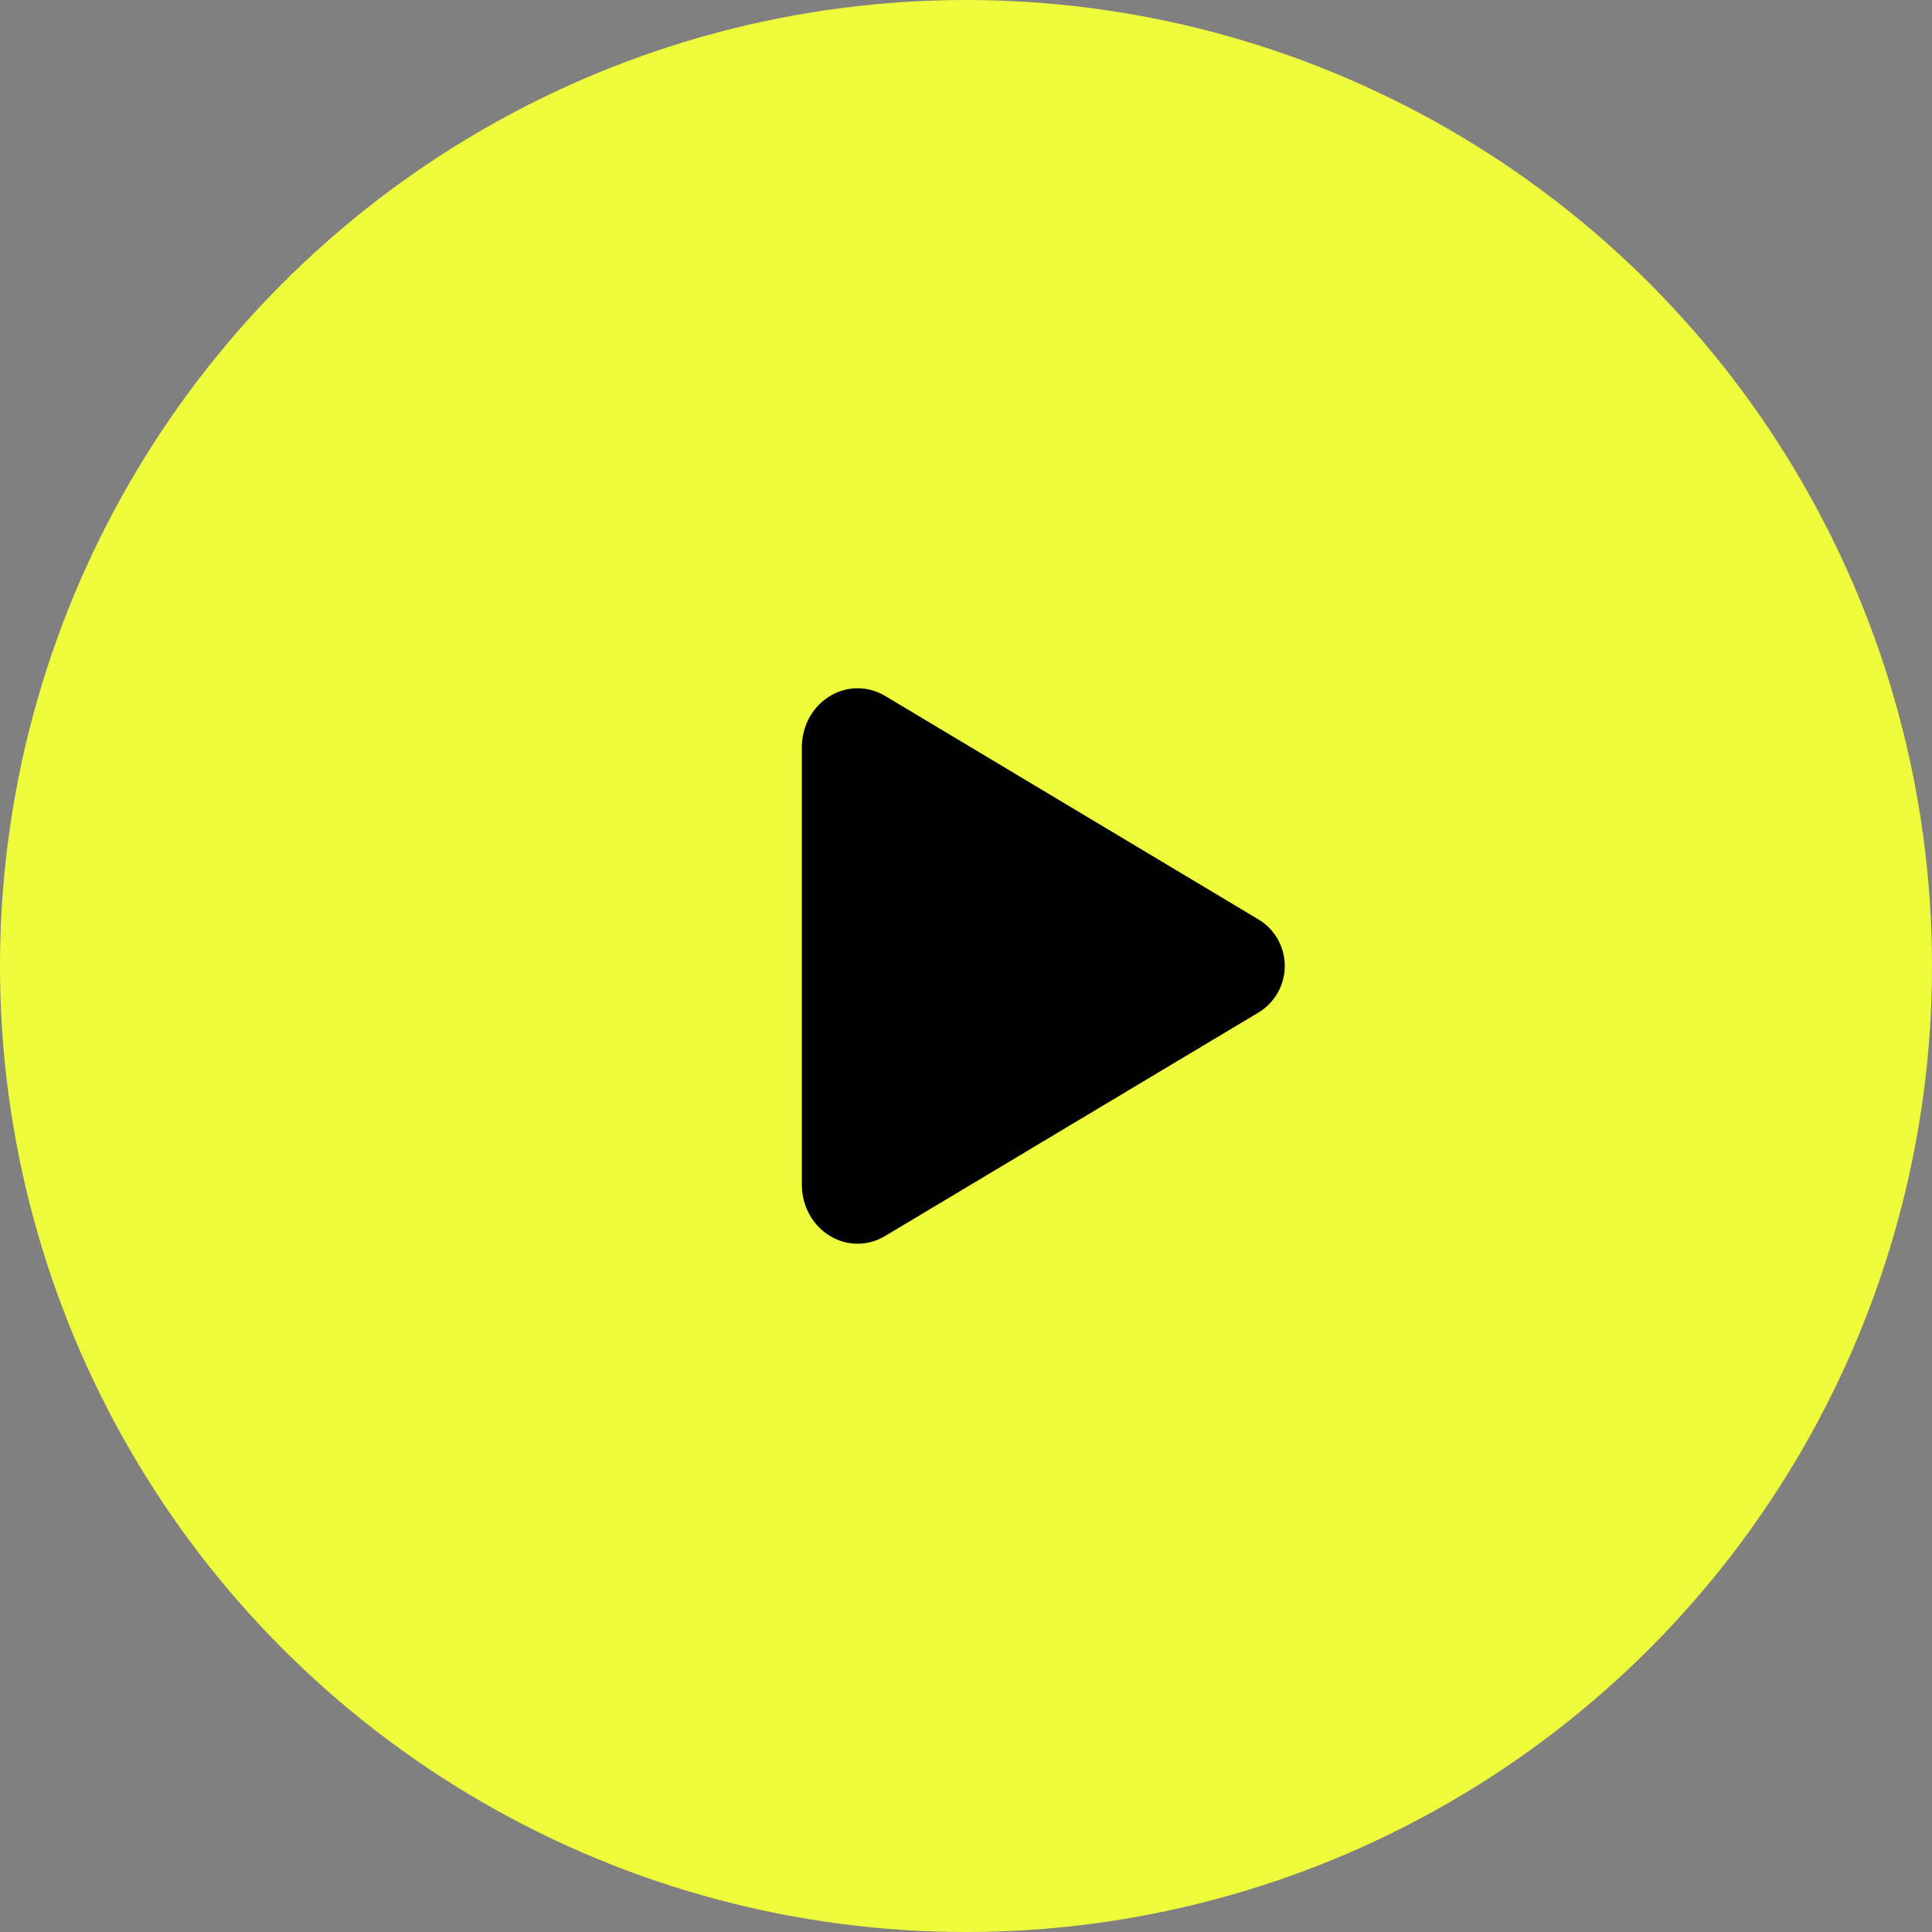
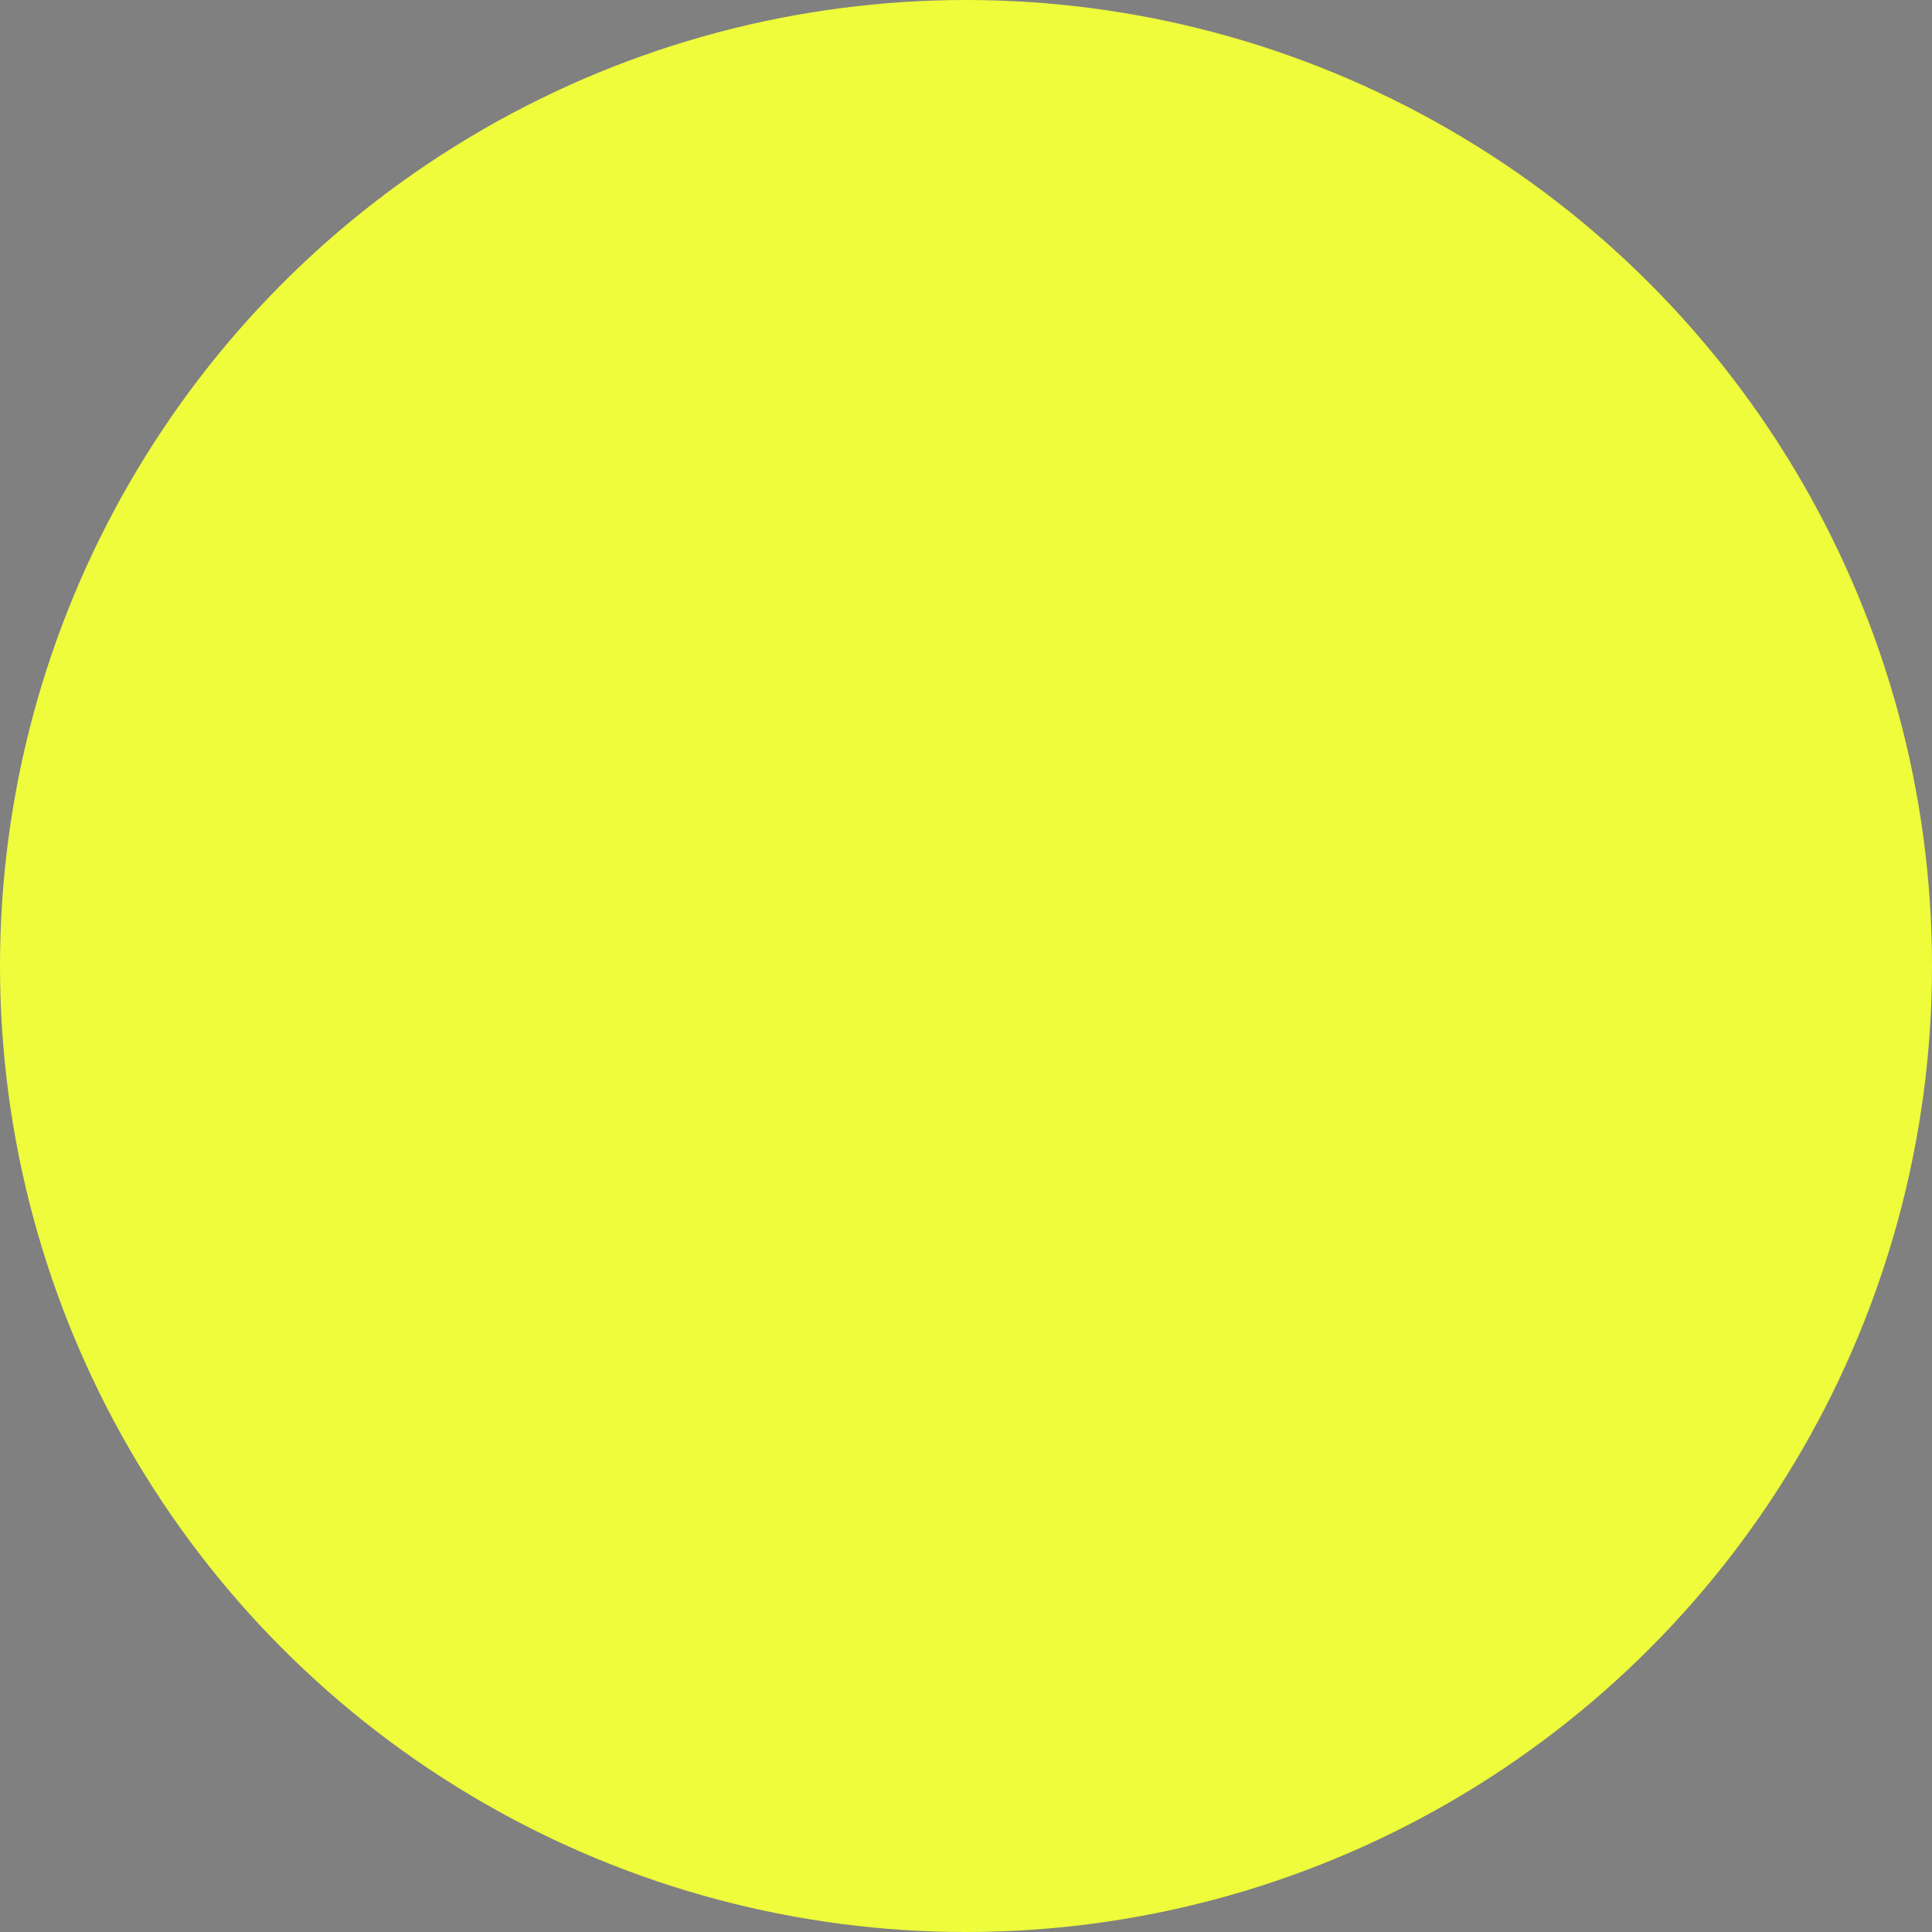
<svg xmlns="http://www.w3.org/2000/svg" width="50" height="50" viewBox="0 0 50 50" fill="none">
  <rect x="0" y="0" width="50" height="50" fill="#808080" stroke="none" />
  <circle cx="25" cy="25" r="25" fill="#EEFC3B" />
-   <path d="M22.195 32.187C21.956 32.187 21.72 32.124 21.512 32.005C21.043 31.739 20.752 31.224 20.752 30.664V19.336C20.752 18.775 21.043 18.261 21.512 17.995C21.725 17.872 21.967 17.809 22.213 17.812C22.459 17.816 22.699 17.885 22.909 18.012L32.591 23.808C32.792 23.934 32.959 24.11 33.074 24.318C33.189 24.527 33.25 24.761 33.25 24.999C33.25 25.237 33.189 25.472 33.074 25.68C32.959 25.888 32.792 26.064 32.591 26.191L22.907 31.987C22.693 32.117 22.446 32.187 22.195 32.187Z" fill="black" />
</svg>